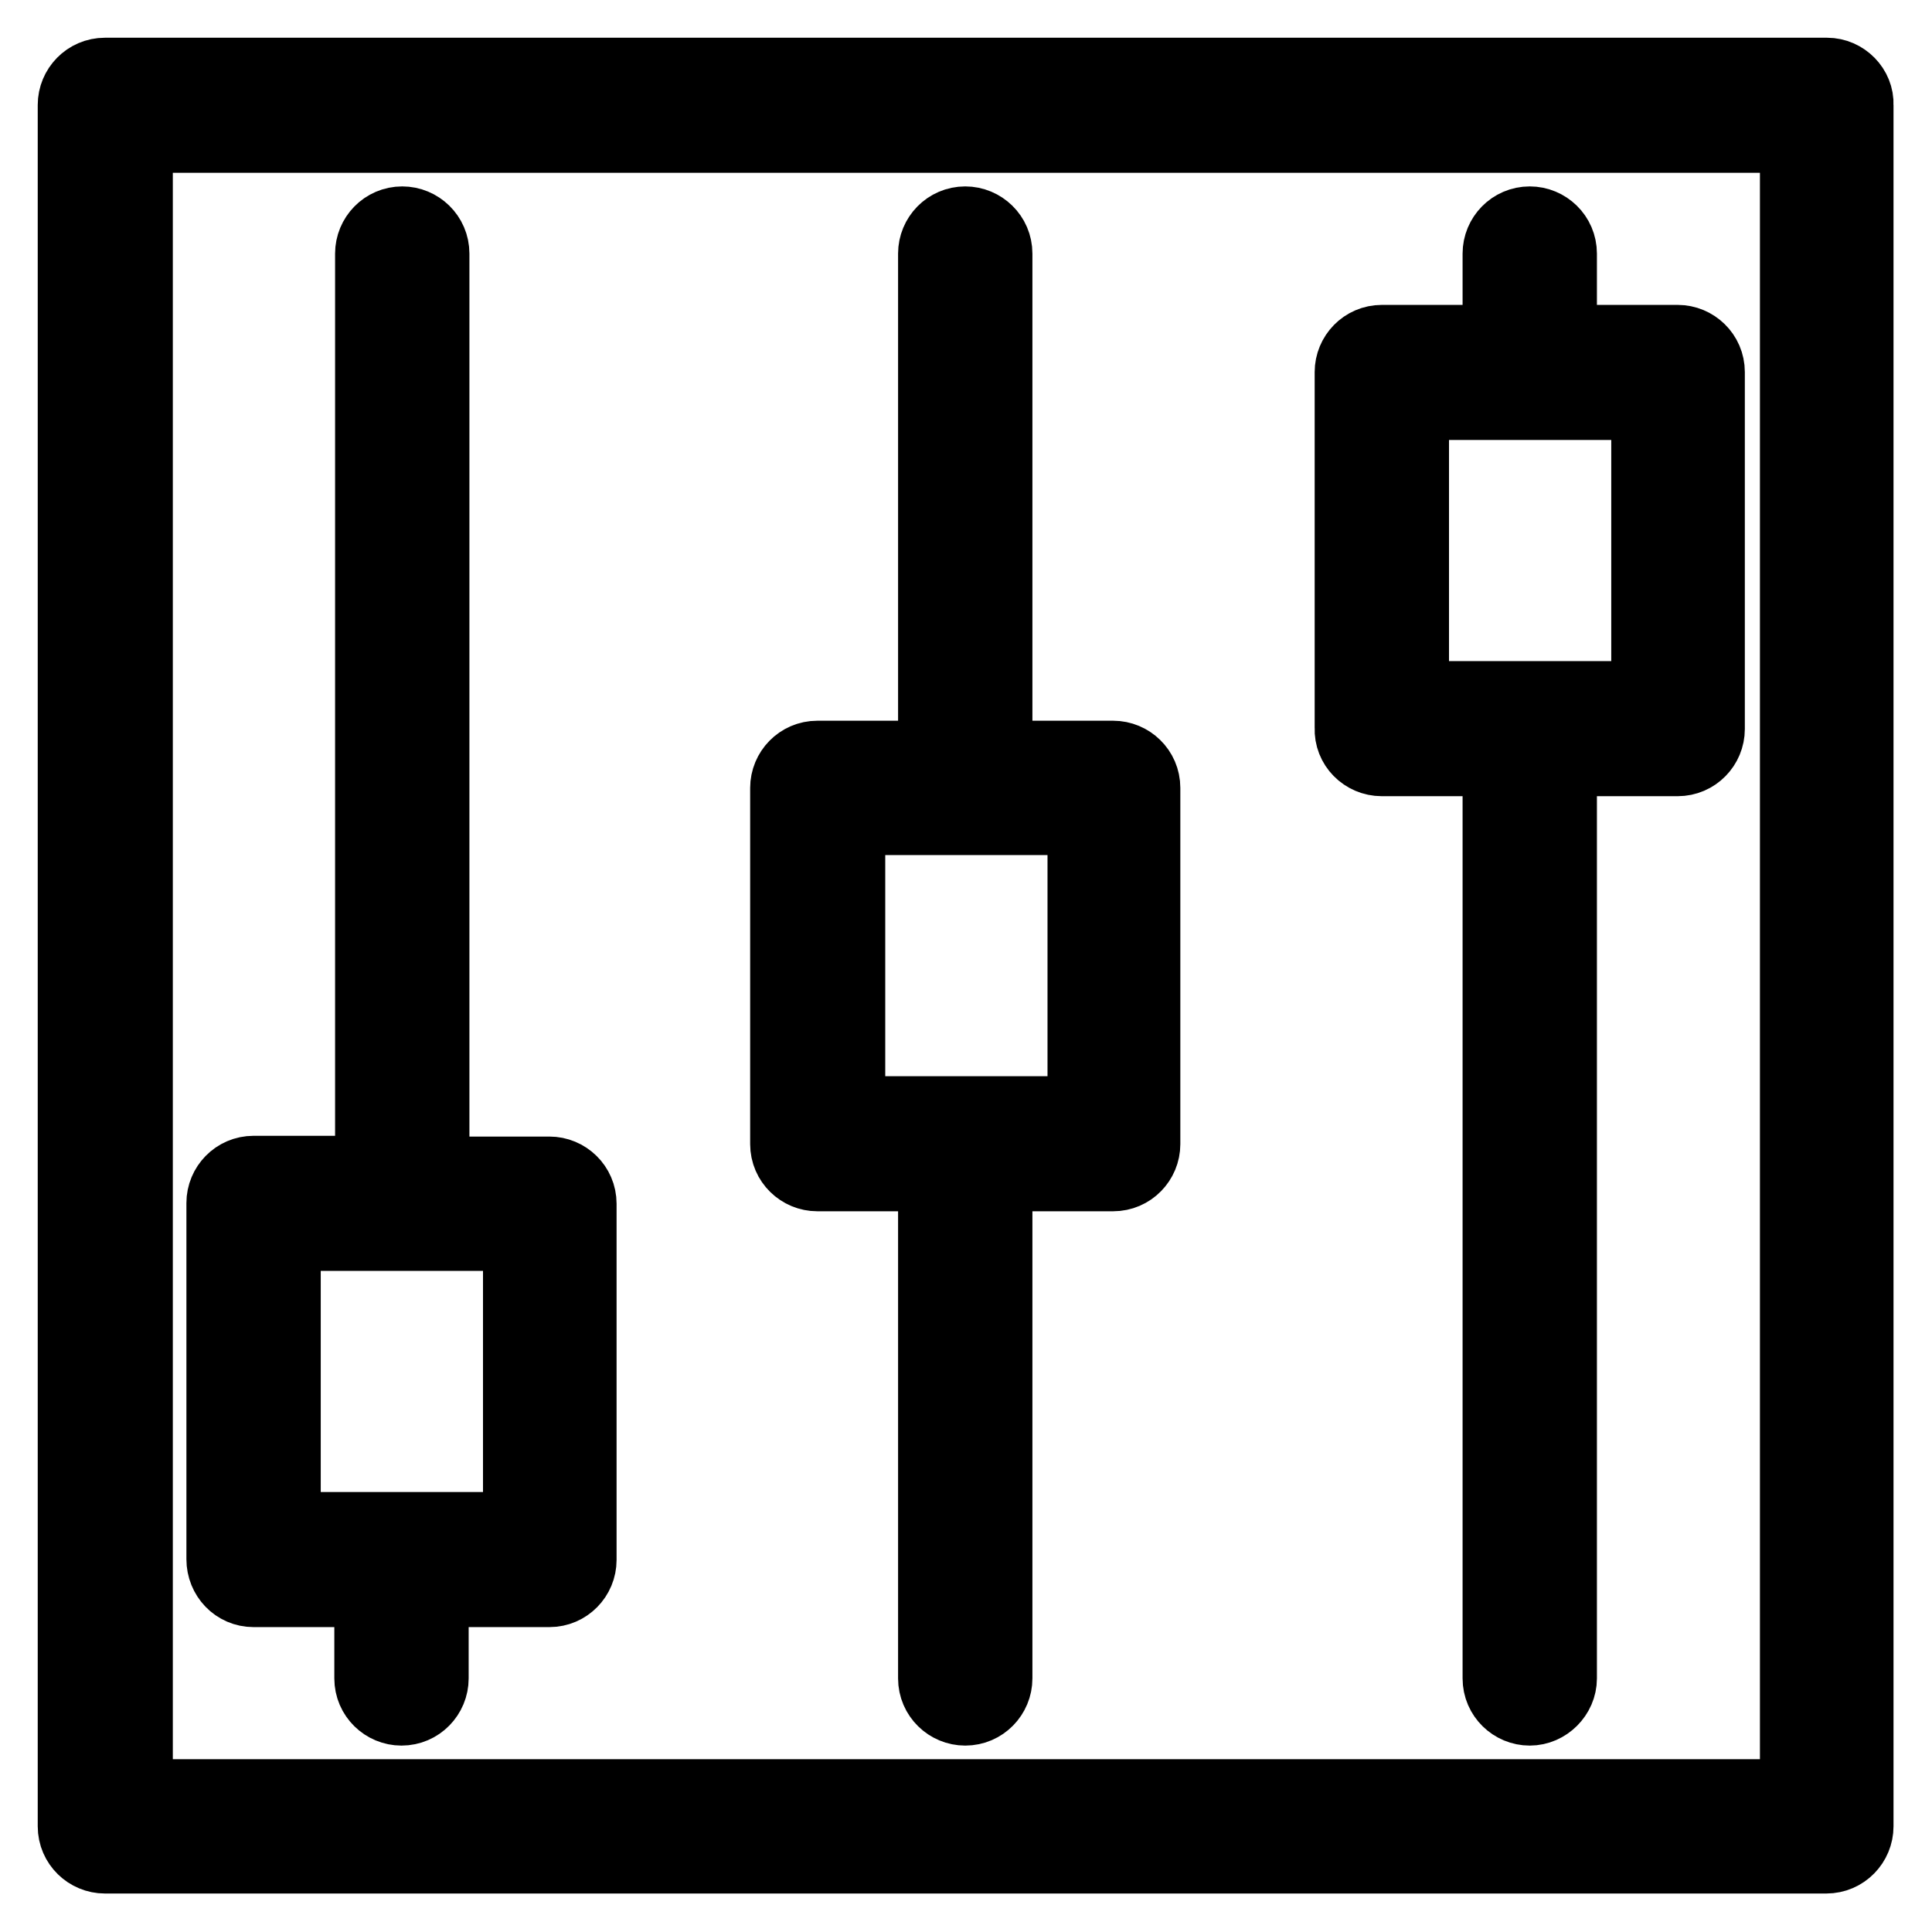
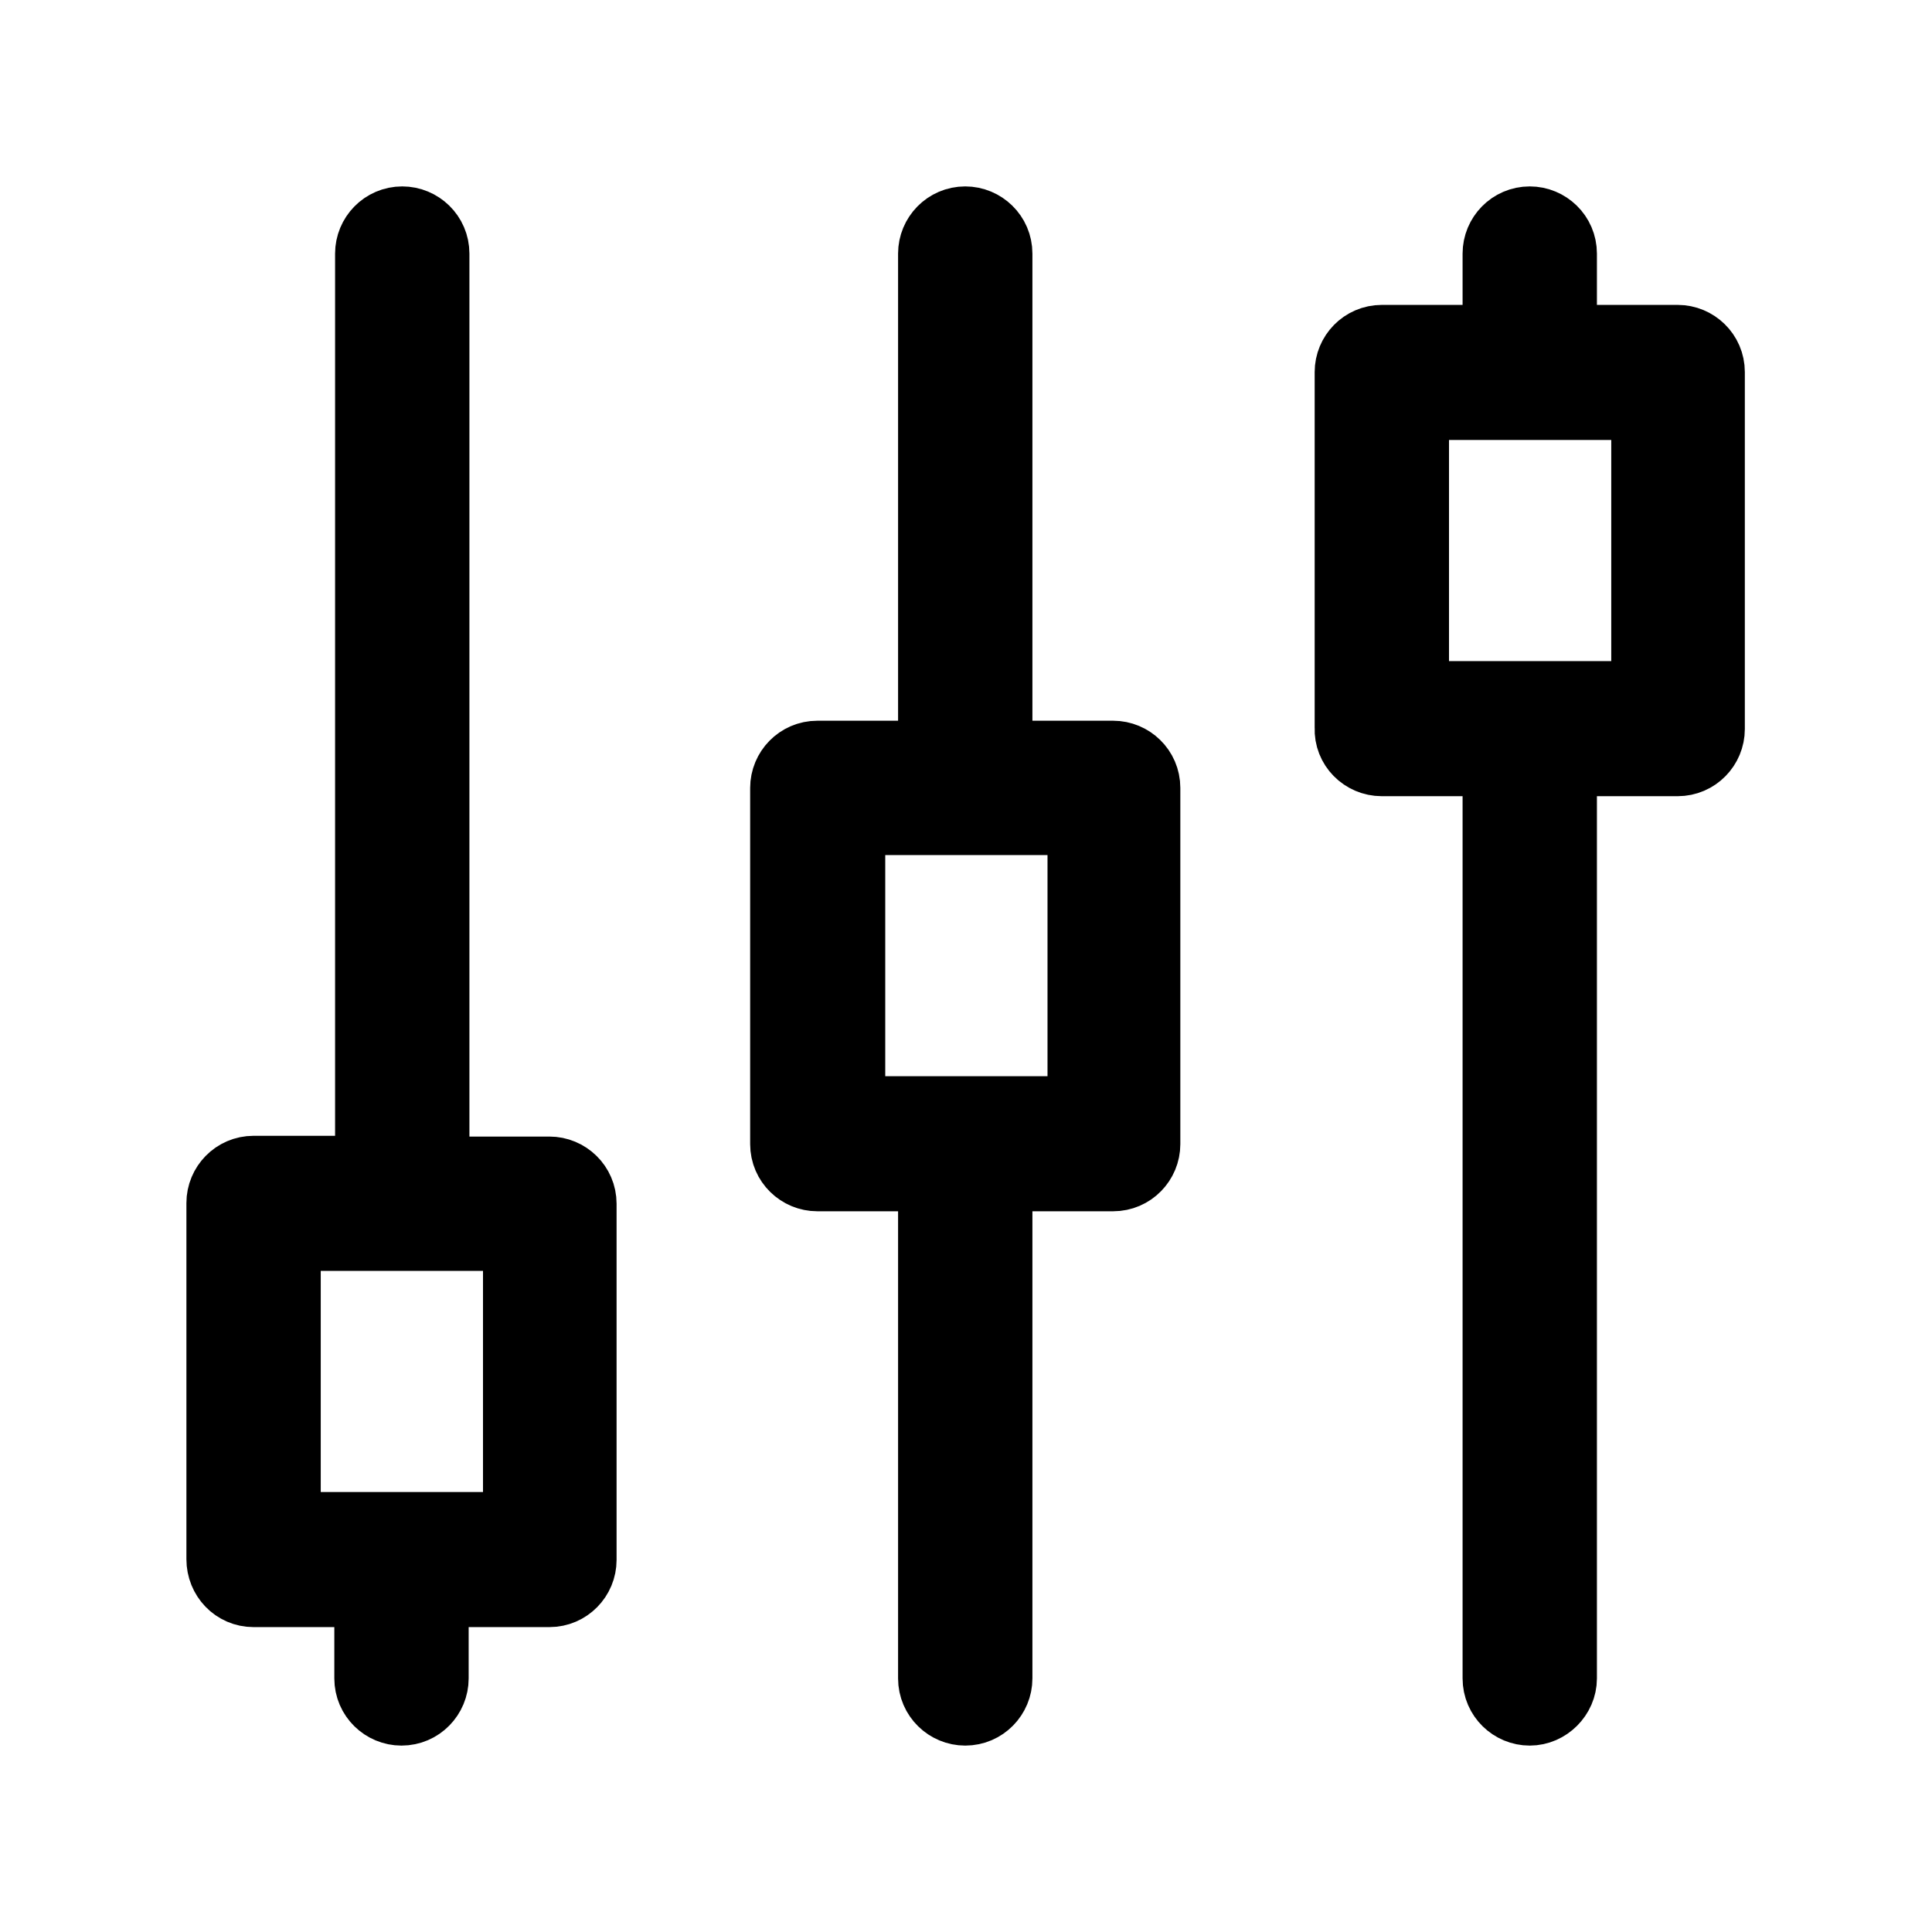
<svg xmlns="http://www.w3.org/2000/svg" version="1.1" x="0px" y="0px" viewBox="0 0 256 256" enable-background="new 0 0 256 256" xml:space="preserve">
  <g>
-     <path stroke-width="10" fill-opacity="0" stroke="#000000" d="M242.1,10H13.9c-2.2,0-3.9,1.8-3.9,3.9v228.1c0,2.2,1.8,3.9,3.9,3.9h228.1c2.2,0,3.9-1.8,3.9-3.9V13.9 C246,11.8,244.2,10,242.1,10L242.1,10z M238.1,238.1H17.9V17.9h220.3V238.1z" />
    <path stroke-width="10" fill-opacity="0" stroke="#000000" d="M33.6,210.6h15.7v11.8c0,2.2,1.8,3.9,3.9,3.9c2.2,0,3.9-1.8,3.9-3.9c0,0,0,0,0,0v-11.8h15.7 c2.2,0,3.9-1.8,3.9-3.9v-47.2c0-2.2-1.8-3.9-3.9-3.9H57.2V33.6c0-2.2-1.8-3.9-3.9-3.9c-2.2,0-3.9,1.8-3.9,3.9c0,0,0,0,0,0v121.9 H33.6c-2.2,0-3.9,1.8-3.9,3.9v47.2C29.7,208.8,31.4,210.6,33.6,210.6L33.6,210.6z M37.5,163.4H69v39.3H37.5V163.4L37.5,163.4z  M108.3,155.5h15.7v66.9c0,2.2,1.8,3.9,3.9,3.9c2.2,0,3.9-1.8,3.9-3.9c0,0,0,0,0,0v-66.9h15.7c2.2,0,3.9-1.8,3.9-3.9v-47.2 c0-2.2-1.8-3.9-3.9-3.9h-15.7V33.6c0-2.2-1.8-3.9-3.9-3.9c-2.2,0-3.9,1.8-3.9,3.9c0,0,0,0,0,0v66.9h-15.7c-2.2,0-3.9,1.8-3.9,3.9 l0,0v47.2C104.4,153.8,106.2,155.5,108.3,155.5z M112.3,108.3h31.5v39.3h-31.5V108.3L112.3,108.3z M183.1,100.5h15.7v121.9 c0,2.2,1.8,3.9,3.9,3.9s3.9-1.8,3.9-3.9V100.5h15.7c2.2,0,3.9-1.8,3.9-3.9V49.3c0-2.2-1.8-3.9-3.9-3.9h-15.7V33.6 c0-2.2-1.8-3.9-3.9-3.9c-2.2,0-3.9,1.8-3.9,3.9c0,0,0,0,0,0v11.8h-15.7c-2.2,0-3.9,1.8-3.9,3.9v47.2 C179.1,98.7,180.9,100.5,183.1,100.5L183.1,100.5z M187,53.3h31.5v39.3H187V53.3L187,53.3z" />
  </g>
</svg>